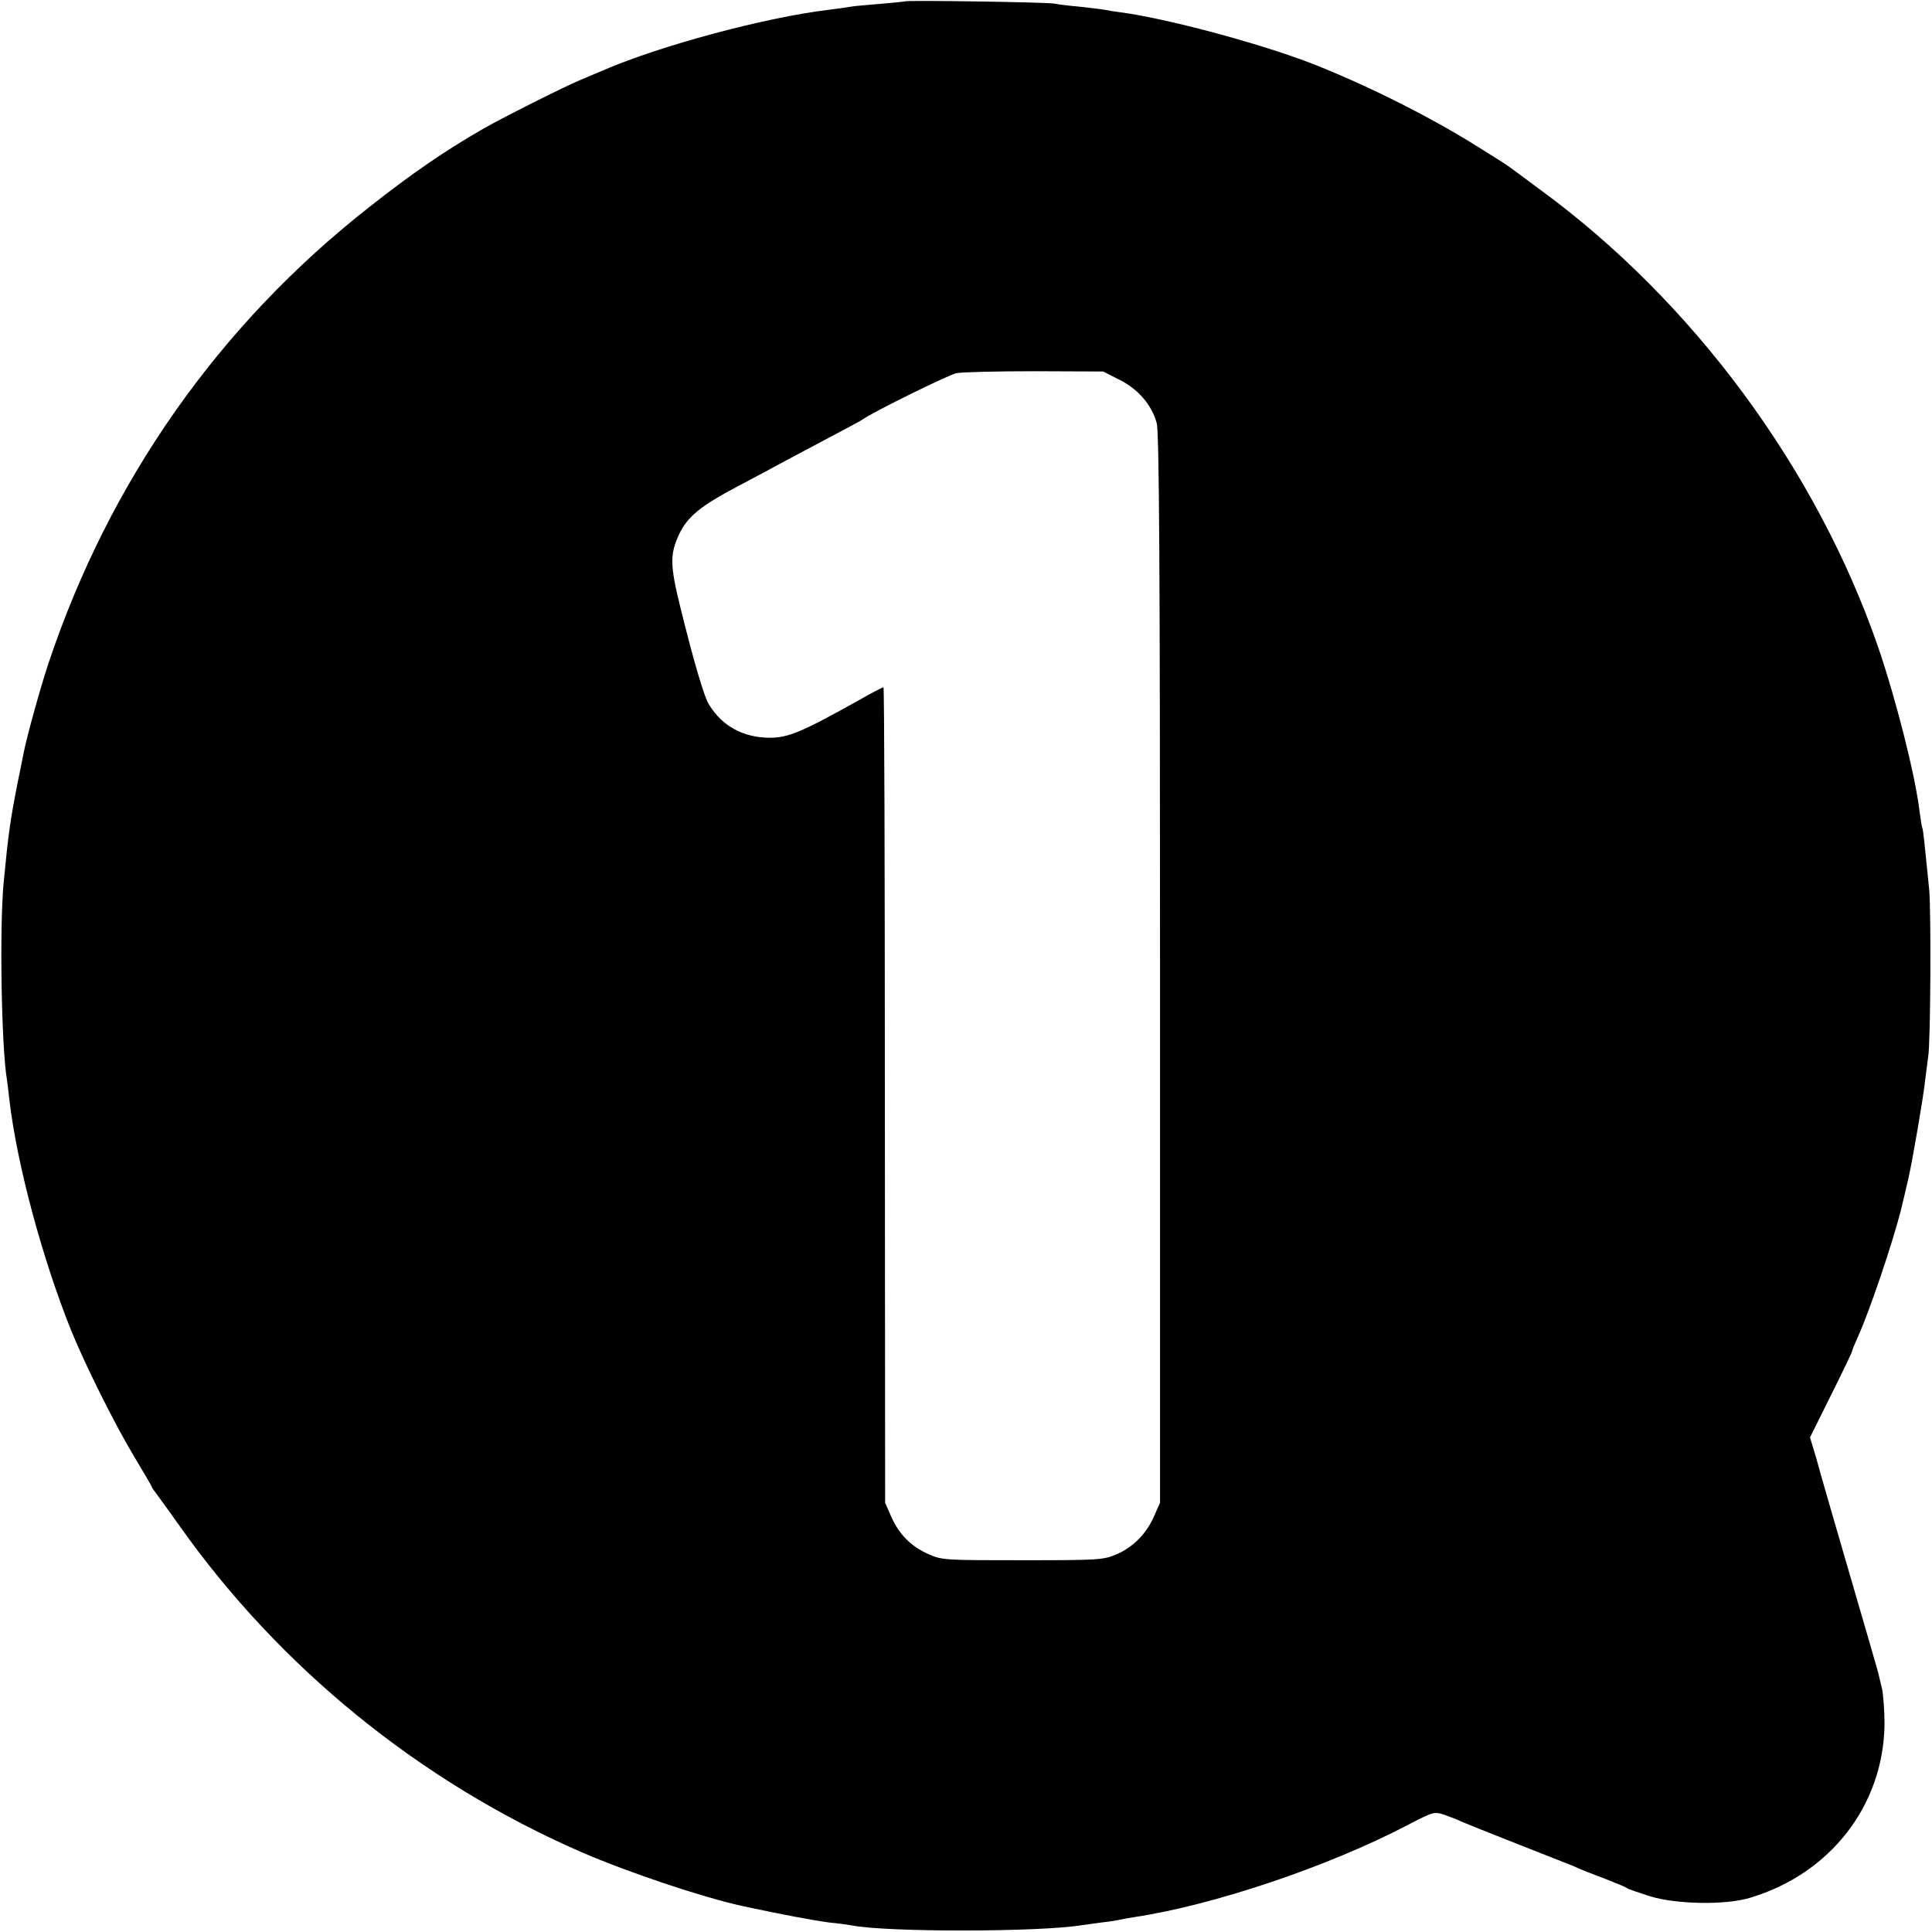
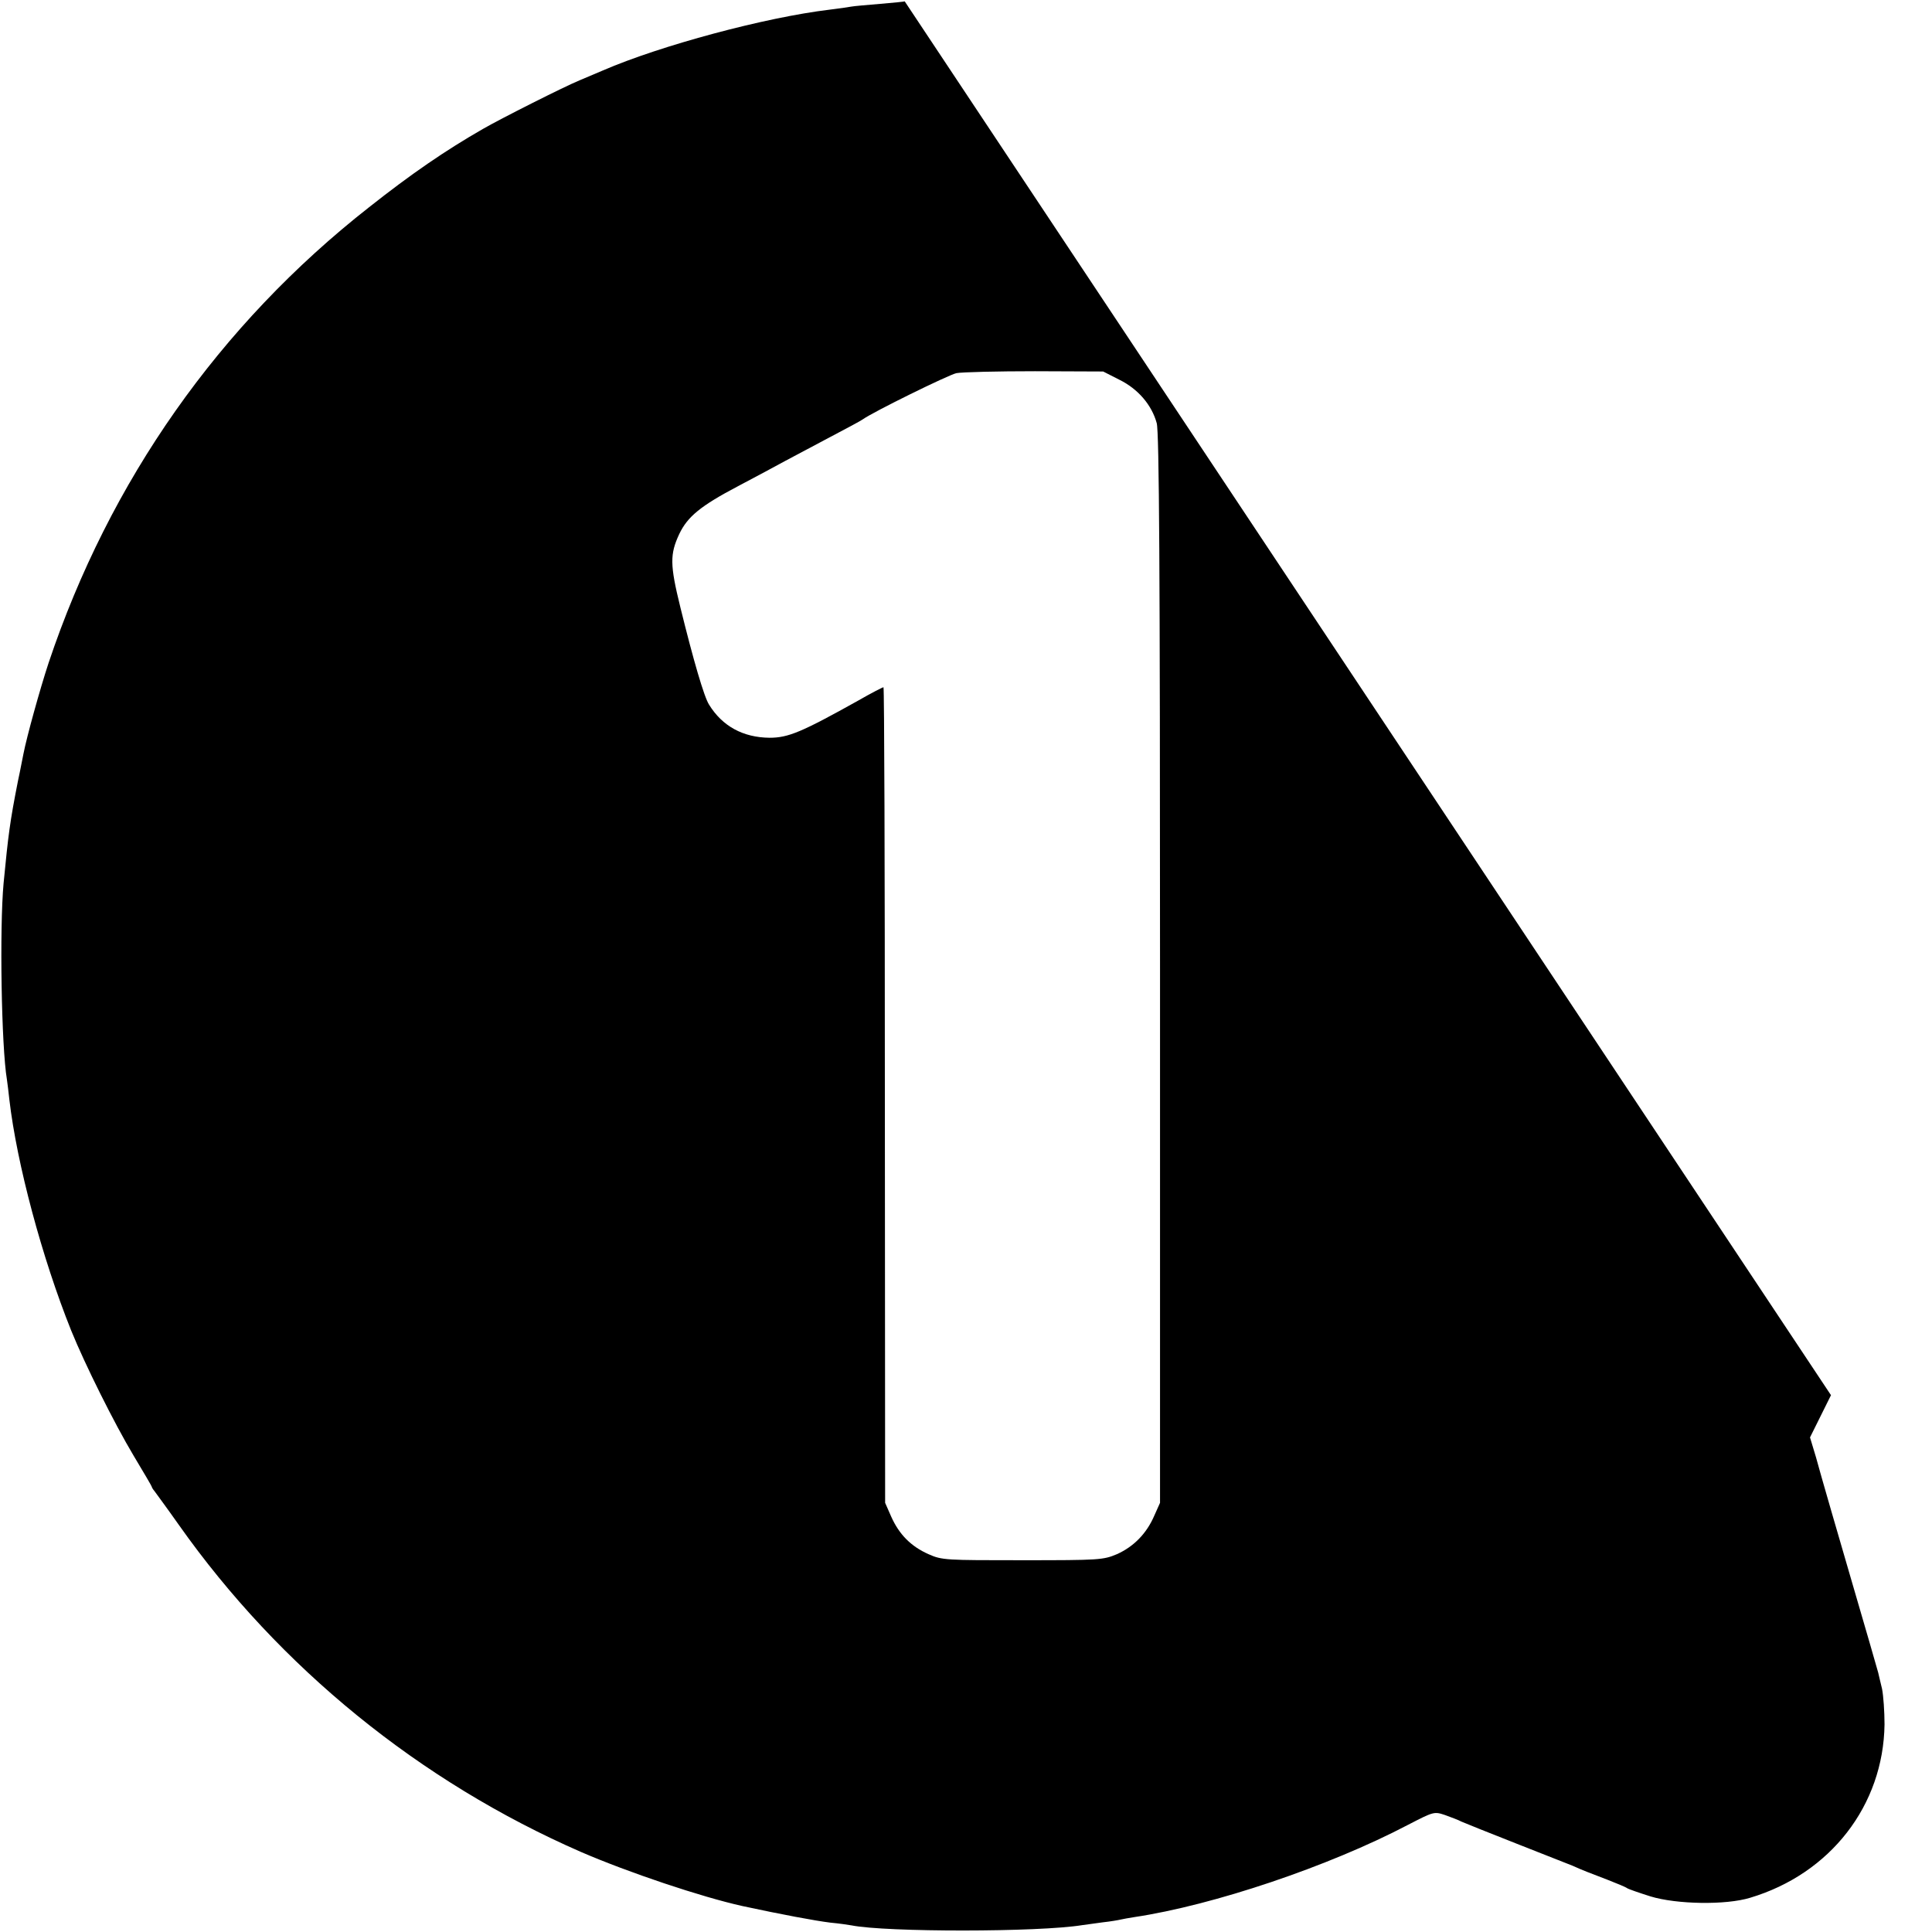
<svg xmlns="http://www.w3.org/2000/svg" version="1.0" width="700pt" height="700pt" viewBox="0 0 700 700" preserveAspectRatio="xMidYMid meet">
  <g transform="translate(0,700) scale(0.1,-0.1)" fill="#000000" stroke="none">
-     <path d="M3278 6995 c-1 -1 -42 -5 -89 -9 -47 -4 -95 -8 -105 -10 -10 -2 -45 -7 -78 -11 -234 -28 -613 -130 -821 -220 -16 -7 -55 -23 -85 -36 -56 -23 -286 -139 -350 -176 -136 -78 -260 -163 -413 -284 -543 -426 -940 -991 -1161 -1651 -31 -94 -79 -267 -91 -329 -3 -13 -11 -58 -20 -99 -29 -147 -35 -194 -52 -370 -15 -163 -8 -592 12 -711 2 -13 6 -46 9 -74 27 -231 118 -572 224 -836 50 -123 156 -336 226 -453 36 -60 66 -111 66 -113 0 -2 4 -9 10 -16 5 -7 45 -61 88 -122 365 -517 873 -930 1457 -1185 171 -74 436 -163 585 -196 144 -31 262 -53 318 -60 32 -3 66 -8 77 -10 126 -25 679 -25 837 1 13 2 46 6 73 10 28 3 57 8 65 10 8 2 31 6 50 9 287 43 705 184 991 334 93 48 95 49 134 36 22 -8 49 -18 60 -24 11 -5 101 -41 200 -80 99 -39 190 -75 203 -80 33 -15 61 -26 127 -51 33 -13 65 -26 70 -30 6 -4 44 -17 85 -30 95 -29 273 -32 361 -5 291 87 483 335 487 628 0 46 -4 104 -9 129 -6 24 -12 51 -14 59 -2 8 -47 164 -100 345 -53 182 -98 337 -100 345 -2 8 -14 48 -25 89 l-22 73 76 153 c42 84 76 155 76 158 0 4 11 30 24 59 41 92 120 325 152 448 15 63 18 74 29 123 14 60 55 299 60 352 4 33 9 71 11 85 9 47 11 525 4 605 -17 170 -22 220 -25 225 -2 3 -6 30 -10 60 -16 133 -86 408 -150 595 -223 646 -671 1253 -1225 1658 -58 43 -109 81 -115 85 -5 4 -57 37 -115 73 -174 109 -405 224 -600 300 -193 74 -526 163 -694 185 -17 2 -42 6 -56 9 -13 2 -54 7 -90 11 -36 3 -76 8 -90 11 -27 5 -536 13 -542 8z m778 -1371 c67 -33 117 -91 135 -157 9 -31 12 -537 12 -1977 l0 -1935 -21 -47 c-28 -65 -75 -112 -135 -139 -50 -21 -63 -22 -342 -22 -278 0 -292 0 -341 22 -63 28 -106 71 -135 136 l-22 50 -1 1478 c0 812 -2 1477 -5 1477 -3 0 -44 -21 -91 -48 -206 -115 -254 -135 -322 -135 -96 1 -171 42 -219 120 -18 28 -57 162 -104 353 -38 154 -38 192 -4 265 30 63 77 102 214 174 66 35 143 76 170 91 28 15 100 53 160 85 61 32 115 61 120 65 39 28 310 161 340 168 21 4 150 7 285 7 l247 -1 59 -30z" />
+     <path d="M3278 6995 c-1 -1 -42 -5 -89 -9 -47 -4 -95 -8 -105 -10 -10 -2 -45 -7 -78 -11 -234 -28 -613 -130 -821 -220 -16 -7 -55 -23 -85 -36 -56 -23 -286 -139 -350 -176 -136 -78 -260 -163 -413 -284 -543 -426 -940 -991 -1161 -1651 -31 -94 -79 -267 -91 -329 -3 -13 -11 -58 -20 -99 -29 -147 -35 -194 -52 -370 -15 -163 -8 -592 12 -711 2 -13 6 -46 9 -74 27 -231 118 -572 224 -836 50 -123 156 -336 226 -453 36 -60 66 -111 66 -113 0 -2 4 -9 10 -16 5 -7 45 -61 88 -122 365 -517 873 -930 1457 -1185 171 -74 436 -163 585 -196 144 -31 262 -53 318 -60 32 -3 66 -8 77 -10 126 -25 679 -25 837 1 13 2 46 6 73 10 28 3 57 8 65 10 8 2 31 6 50 9 287 43 705 184 991 334 93 48 95 49 134 36 22 -8 49 -18 60 -24 11 -5 101 -41 200 -80 99 -39 190 -75 203 -80 33 -15 61 -26 127 -51 33 -13 65 -26 70 -30 6 -4 44 -17 85 -30 95 -29 273 -32 361 -5 291 87 483 335 487 628 0 46 -4 104 -9 129 -6 24 -12 51 -14 59 -2 8 -47 164 -100 345 -53 182 -98 337 -100 345 -2 8 -14 48 -25 89 l-22 73 76 153 z m778 -1371 c67 -33 117 -91 135 -157 9 -31 12 -537 12 -1977 l0 -1935 -21 -47 c-28 -65 -75 -112 -135 -139 -50 -21 -63 -22 -342 -22 -278 0 -292 0 -341 22 -63 28 -106 71 -135 136 l-22 50 -1 1478 c0 812 -2 1477 -5 1477 -3 0 -44 -21 -91 -48 -206 -115 -254 -135 -322 -135 -96 1 -171 42 -219 120 -18 28 -57 162 -104 353 -38 154 -38 192 -4 265 30 63 77 102 214 174 66 35 143 76 170 91 28 15 100 53 160 85 61 32 115 61 120 65 39 28 310 161 340 168 21 4 150 7 285 7 l247 -1 59 -30z" />
  </g>
</svg>